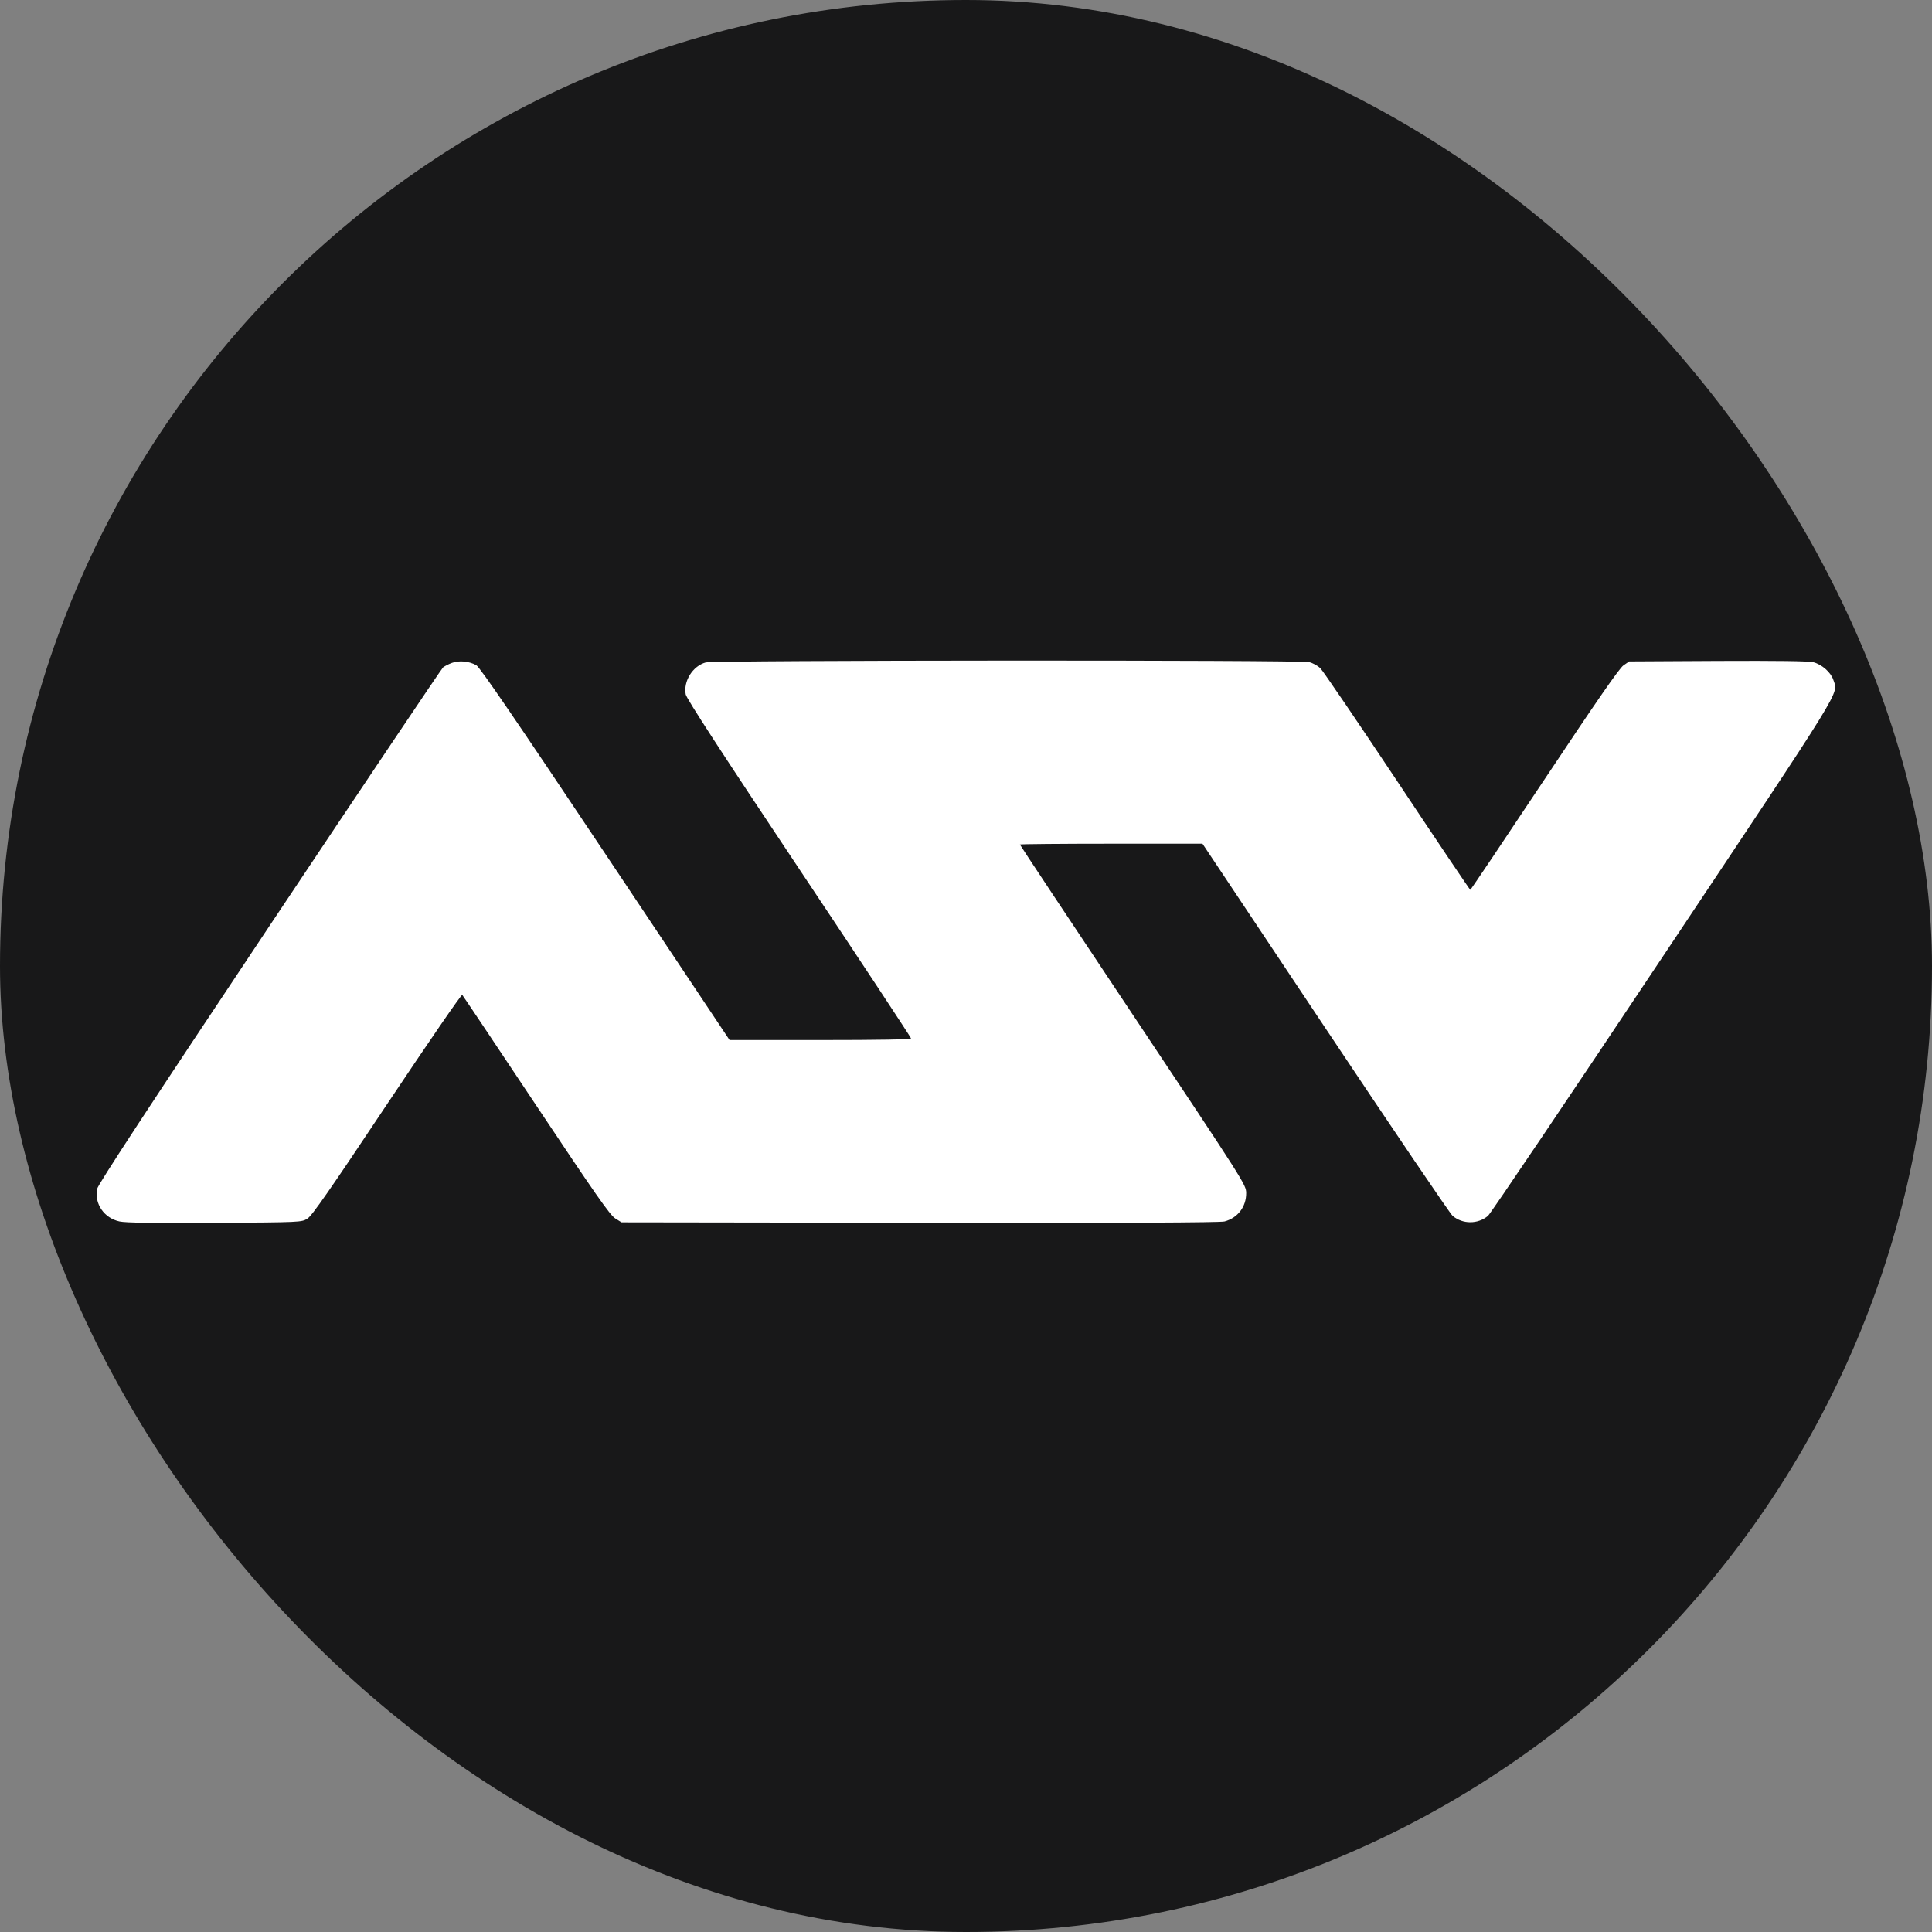
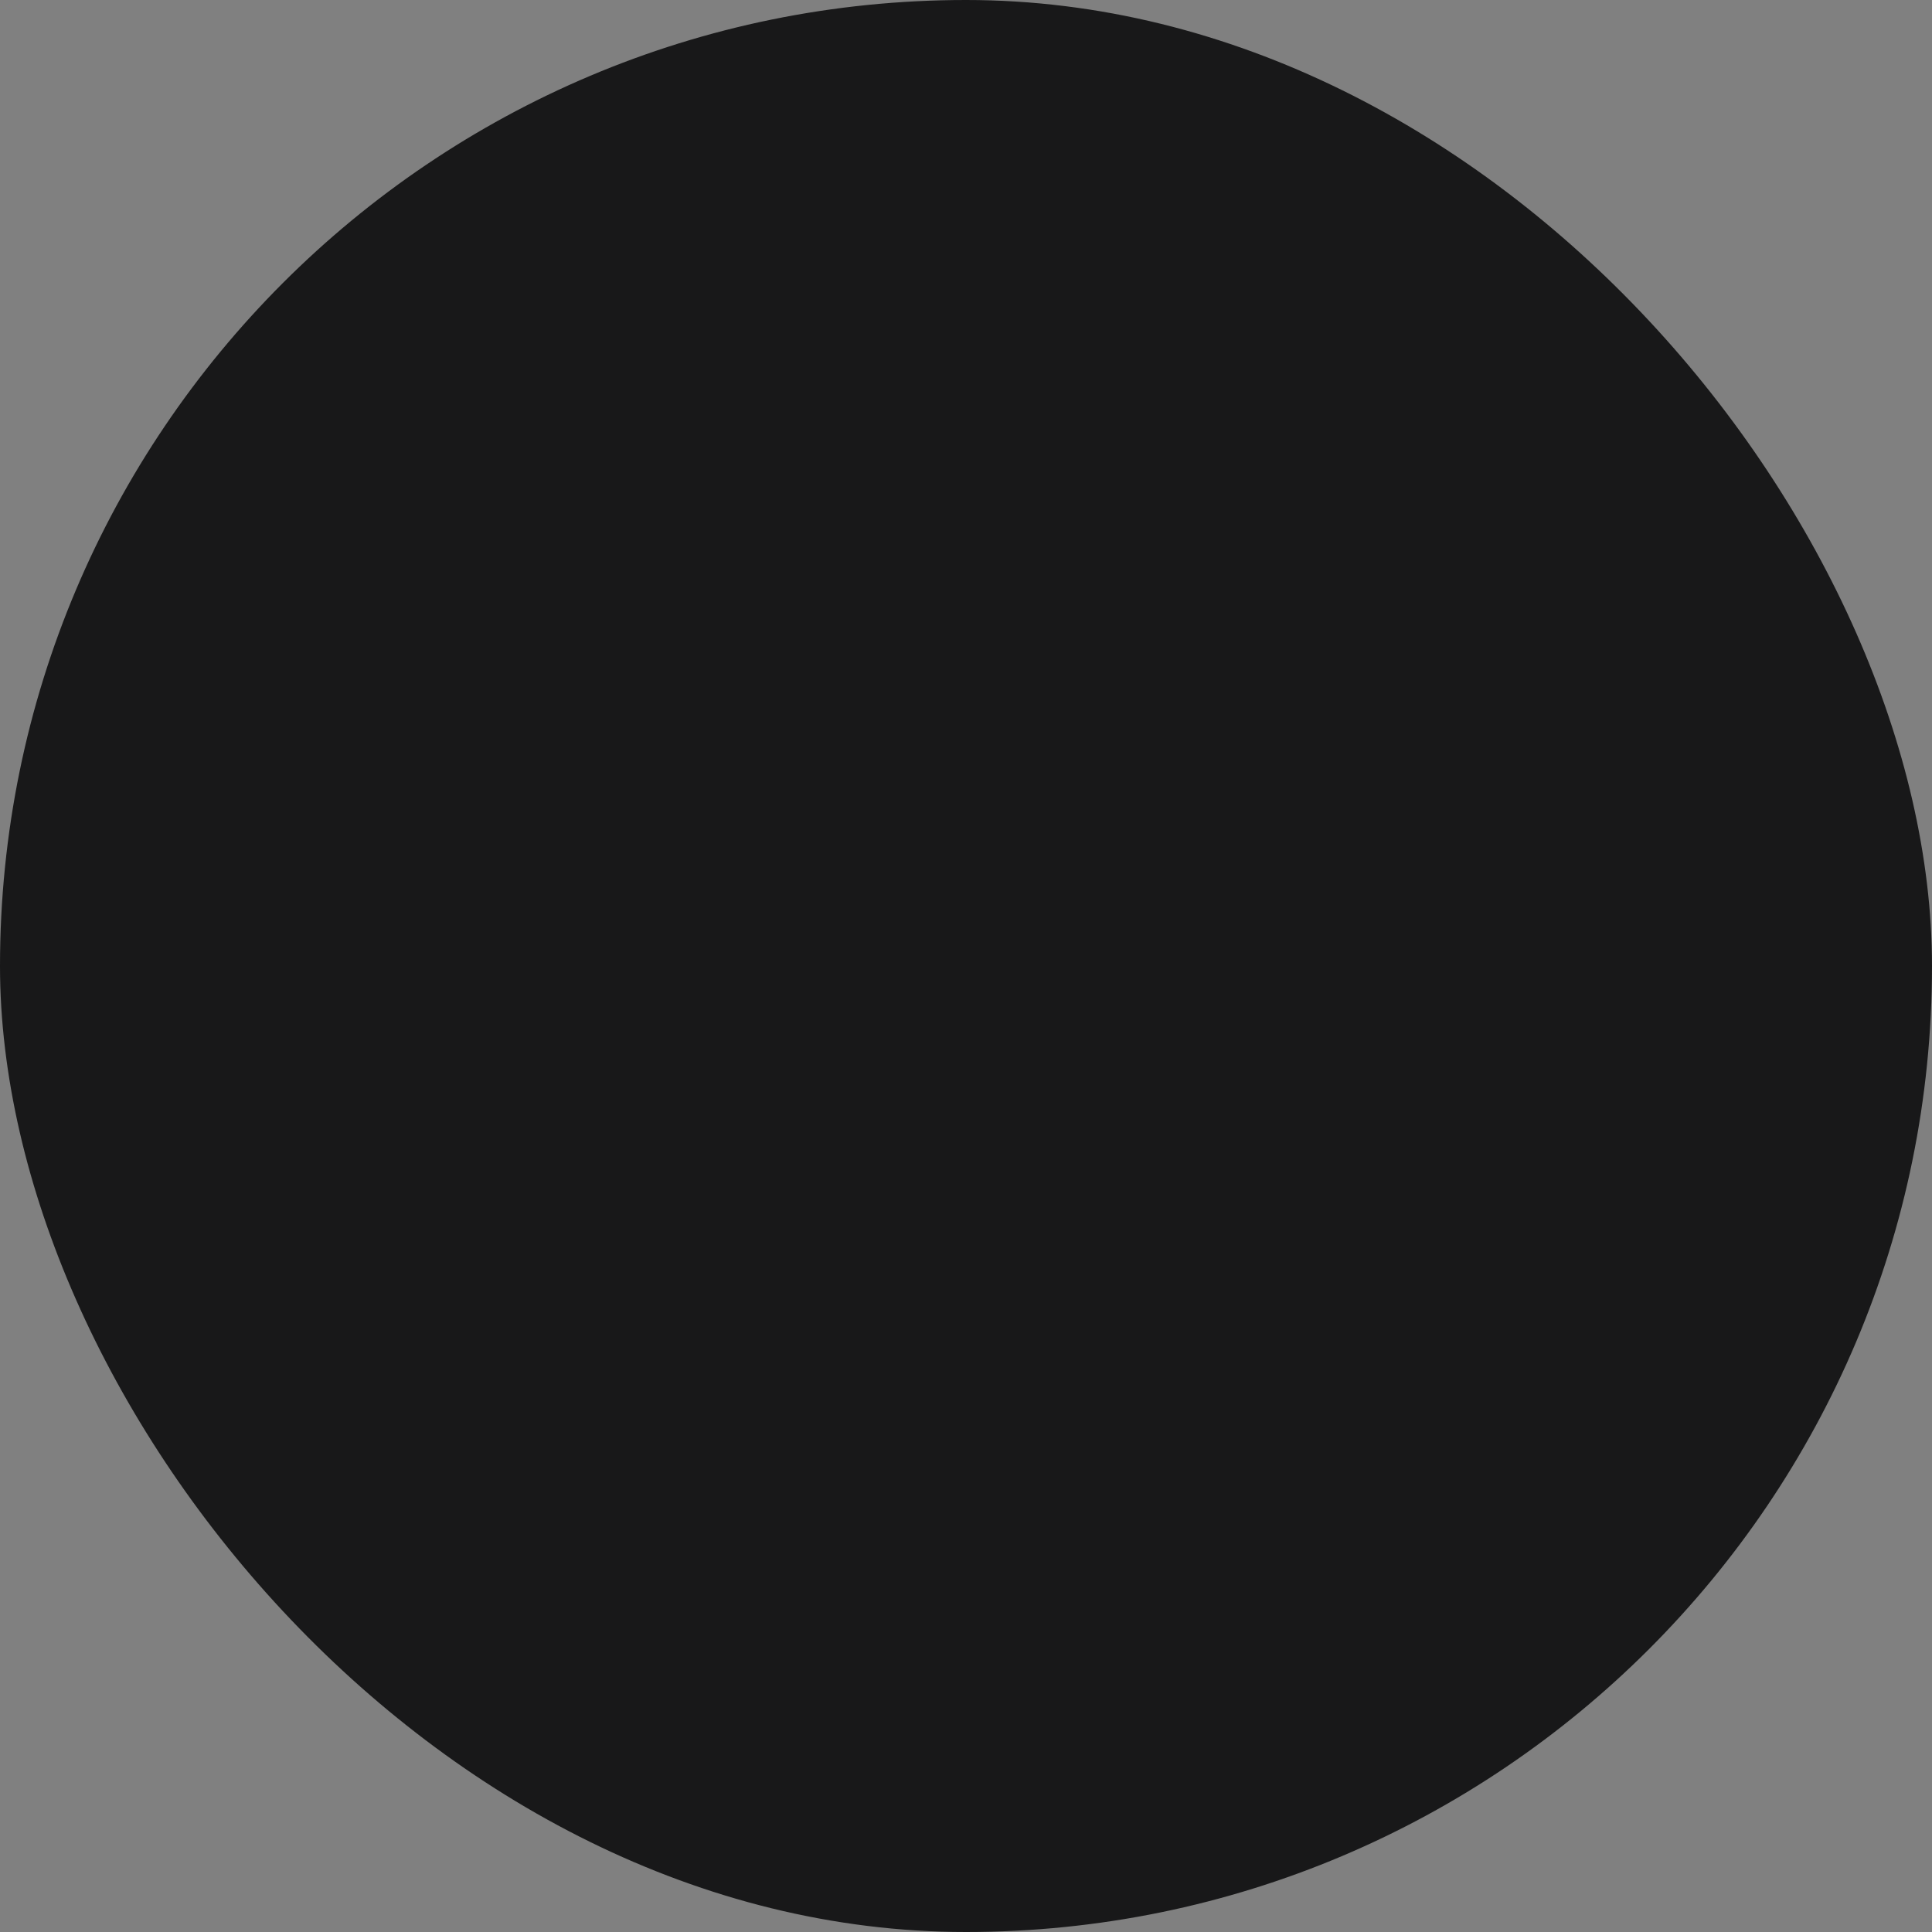
<svg xmlns="http://www.w3.org/2000/svg" width="40" height="40" viewBox="0 0 40 40" fill="none">
  <rect x="0" y="0" width="40" height="40" fill="#808080" stroke="none" />
  <rect width="40" height="40" rx="20" fill="#181819" />
  <g clip-path="url(#clip0_4849_26464)">
-     <path fill-rule="evenodd" clip-rule="evenodd" d="M9.358 13.724C9.287 13.75 9.204 13.793 9.173 13.818C9.142 13.844 7.523 16.255 5.575 19.177C3.106 22.88 2.026 24.527 2.01 24.616C1.952 24.924 2.156 25.22 2.474 25.289C2.601 25.317 3.186 25.325 4.448 25.318C6.234 25.307 6.242 25.306 6.364 25.231C6.459 25.172 6.828 24.641 8.014 22.861C8.855 21.6 9.555 20.581 9.57 20.598C9.585 20.614 10.274 21.644 11.101 22.886C12.322 24.718 12.63 25.159 12.736 25.225L12.867 25.307L19.045 25.316C23.23 25.322 25.264 25.313 25.353 25.289C25.628 25.215 25.803 24.984 25.801 24.699C25.799 24.529 25.771 24.486 23.458 21.015C22.17 19.083 21.116 17.495 21.116 17.485C21.116 17.476 21.967 17.468 23.006 17.468H24.896L27.437 21.28C28.835 23.377 30.022 25.129 30.075 25.173C30.284 25.349 30.597 25.349 30.807 25.173C30.859 25.129 32.491 22.71 34.432 19.797C38.253 14.066 38.058 14.383 37.957 14.075C37.906 13.921 37.723 13.759 37.546 13.711C37.455 13.687 36.805 13.678 35.571 13.684L33.731 13.694L33.612 13.776C33.526 13.835 33.068 14.497 31.975 16.14C31.14 17.396 30.45 18.423 30.441 18.423C30.431 18.423 29.75 17.411 28.928 16.174C28.105 14.938 27.388 13.884 27.335 13.833C27.281 13.782 27.178 13.726 27.106 13.709C26.905 13.662 14.78 13.668 14.611 13.715C14.341 13.79 14.146 14.102 14.197 14.377C14.213 14.463 14.949 15.595 16.541 17.983C17.818 19.898 18.862 21.48 18.862 21.499C18.862 21.521 18.209 21.533 16.984 21.533H15.105L12.535 17.682C10.679 14.902 9.936 13.815 9.862 13.773C9.714 13.689 9.508 13.669 9.358 13.724Z" fill="white" />
+     <path fill-rule="evenodd" clip-rule="evenodd" d="M9.358 13.724C9.287 13.75 9.204 13.793 9.173 13.818C9.142 13.844 7.523 16.255 5.575 19.177C3.106 22.88 2.026 24.527 2.01 24.616C1.952 24.924 2.156 25.22 2.474 25.289C2.601 25.317 3.186 25.325 4.448 25.318C6.234 25.307 6.242 25.306 6.364 25.231C6.459 25.172 6.828 24.641 8.014 22.861C8.855 21.6 9.555 20.581 9.57 20.598C9.585 20.614 10.274 21.644 11.101 22.886C12.322 24.718 12.63 25.159 12.736 25.225L12.867 25.307L19.045 25.316C23.23 25.322 25.264 25.313 25.353 25.289C25.628 25.215 25.803 24.984 25.801 24.699C25.799 24.529 25.771 24.486 23.458 21.015C22.17 19.083 21.116 17.495 21.116 17.485C21.116 17.476 21.967 17.468 23.006 17.468H24.896L27.437 21.28C28.835 23.377 30.022 25.129 30.075 25.173C30.284 25.349 30.597 25.349 30.807 25.173C30.859 25.129 32.491 22.71 34.432 19.797C38.253 14.066 38.058 14.383 37.957 14.075C37.906 13.921 37.723 13.759 37.546 13.711C37.455 13.687 36.805 13.678 35.571 13.684L33.731 13.694L33.612 13.776C33.526 13.835 33.068 14.497 31.975 16.14C31.14 17.396 30.45 18.423 30.441 18.423C30.431 18.423 29.75 17.411 28.928 16.174C28.105 14.938 27.388 13.884 27.335 13.833C27.281 13.782 27.178 13.726 27.106 13.709C26.905 13.662 14.78 13.668 14.611 13.715C14.213 14.463 14.949 15.595 16.541 17.983C17.818 19.898 18.862 21.48 18.862 21.499C18.862 21.521 18.209 21.533 16.984 21.533H15.105L12.535 17.682C10.679 14.902 9.936 13.815 9.862 13.773C9.714 13.689 9.508 13.669 9.358 13.724Z" fill="white" />
  </g>
  <defs>
    <clipPath id="clip0_4849_26464">
-       <rect width="36" height="11.647" fill="white" transform="translate(2 13.677)" />
-     </clipPath>
+       </clipPath>
  </defs>
</svg>